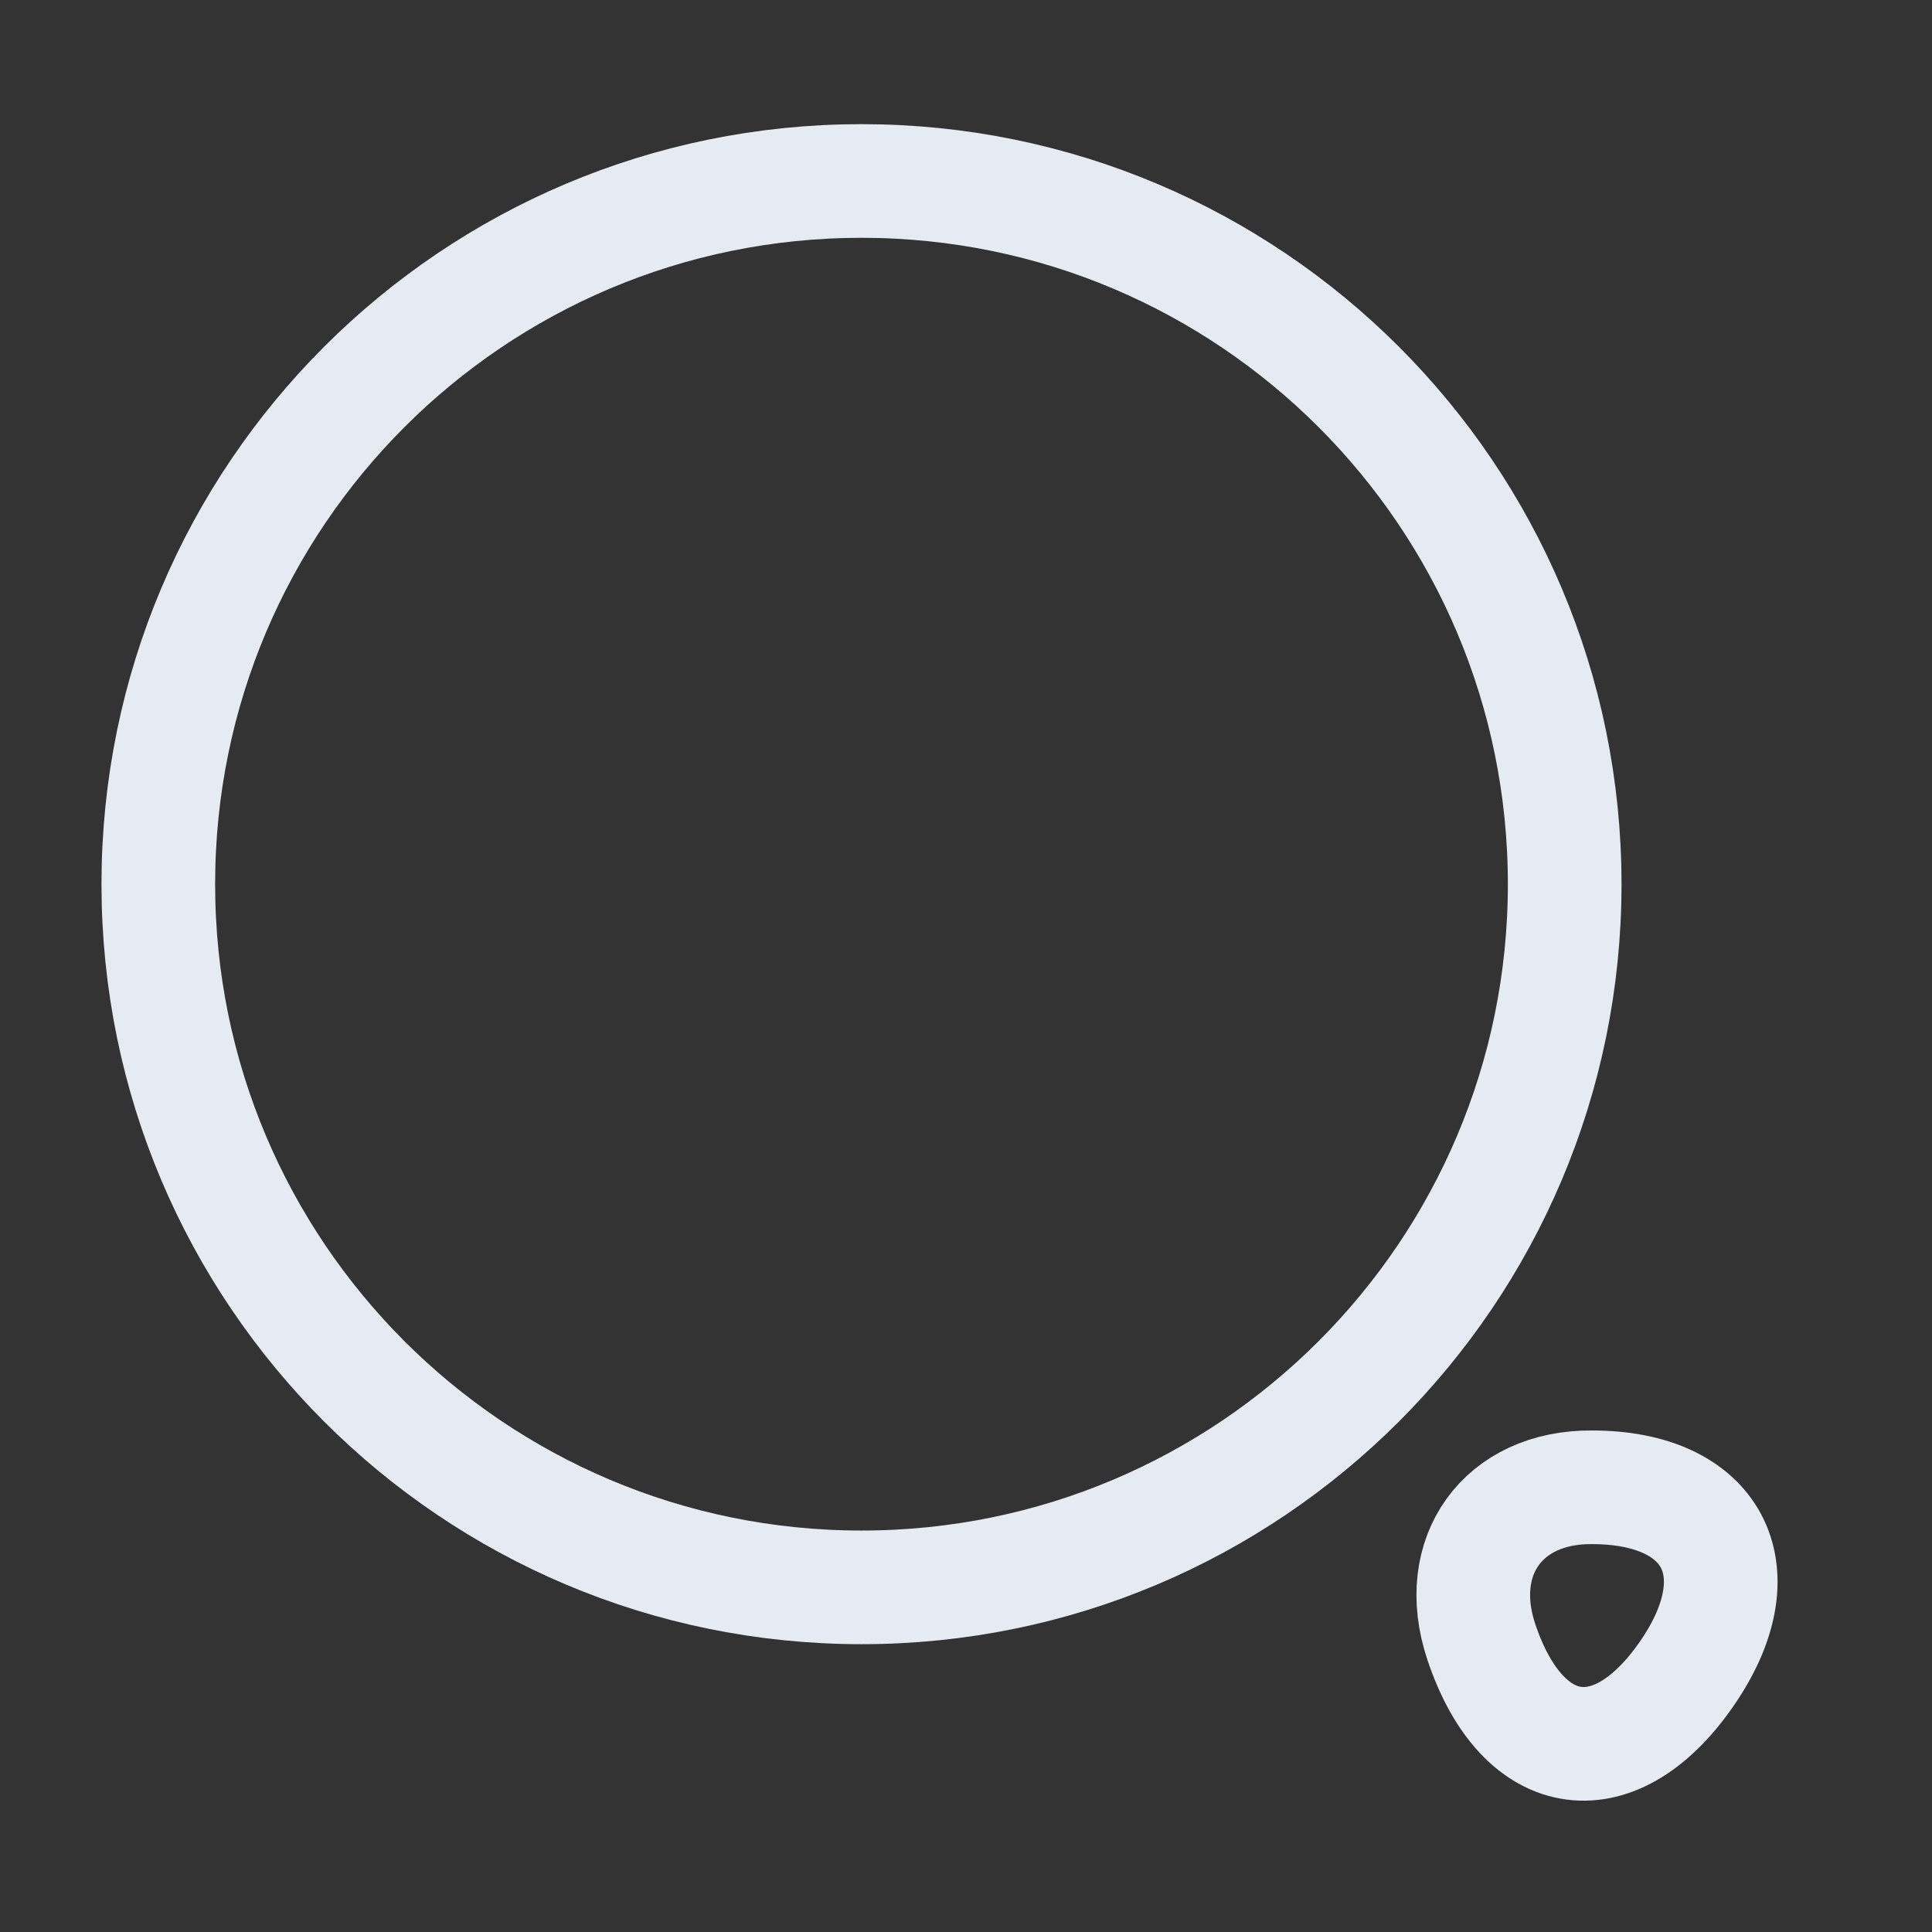
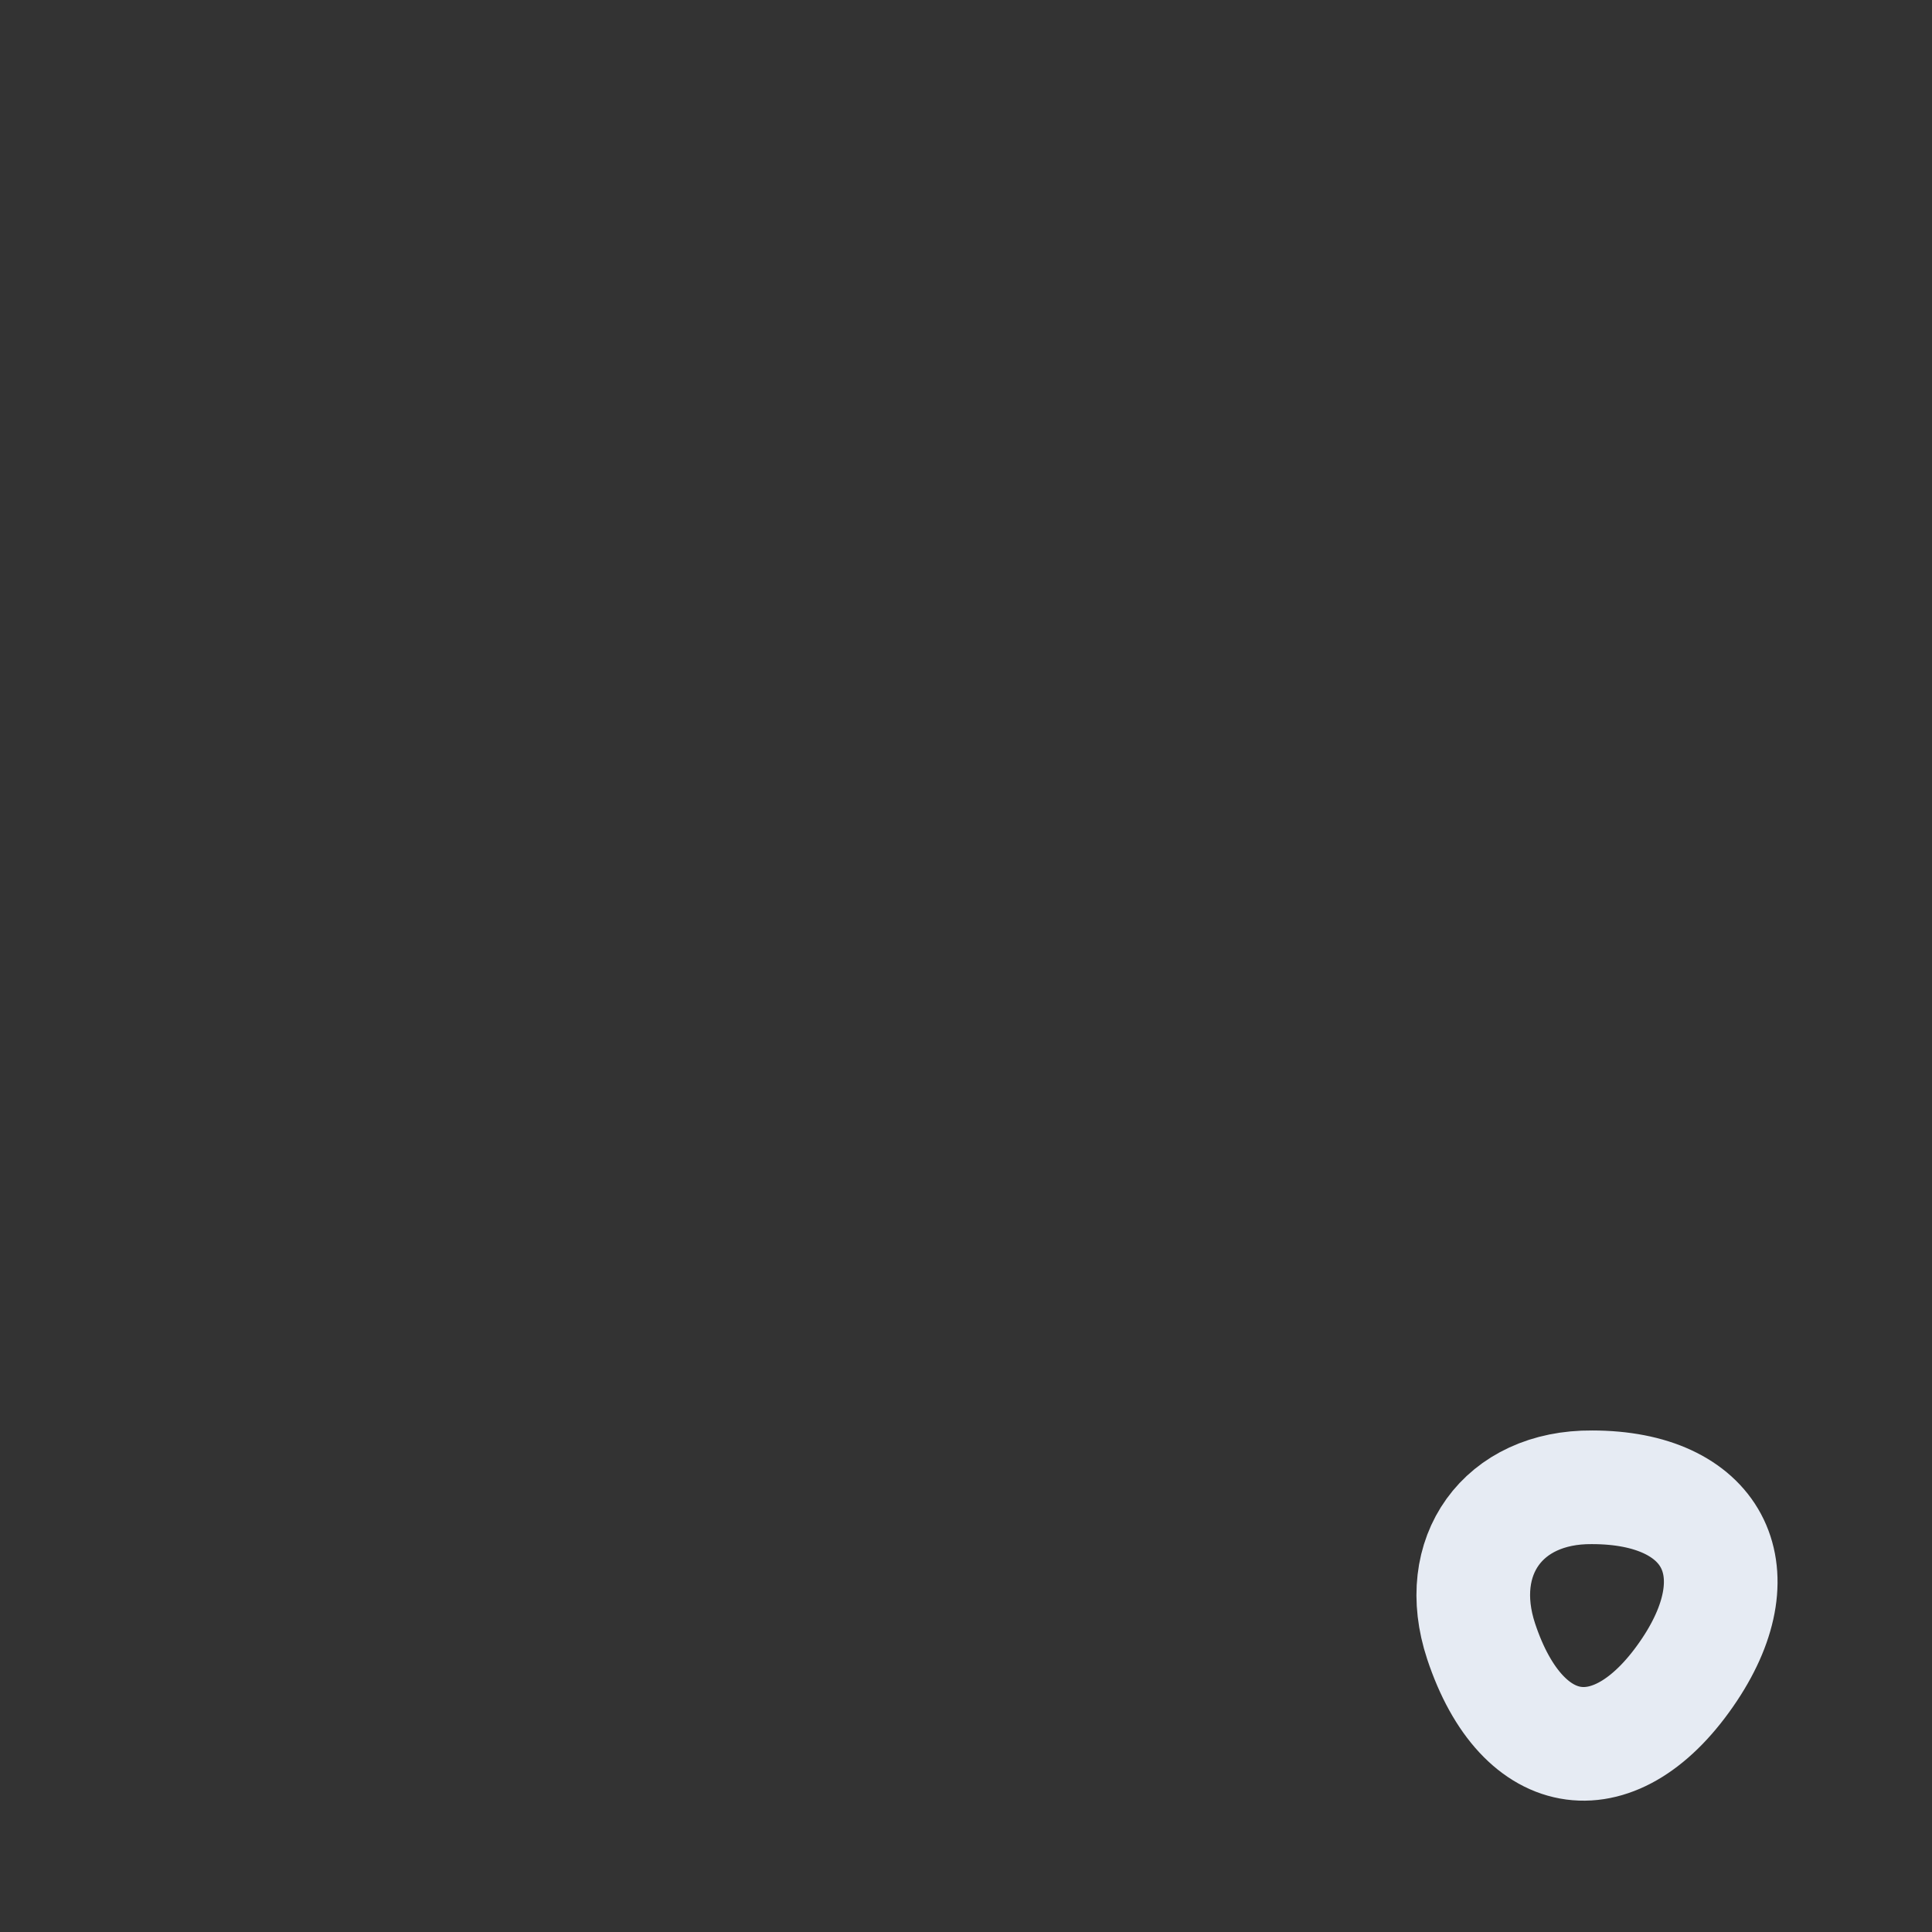
<svg xmlns="http://www.w3.org/2000/svg" width="34" height="34" viewBox="0 0 34 34" fill="none">
  <rect x="0" y="0" width="34" height="34" fill="#333333" stroke="none" />
-   <path d="M15.161 27.935C21.996 27.935 27.536 22.394 27.536 15.56C27.536 8.725 21.996 3.185 15.161 3.185C8.327 3.185 2.786 8.725 2.786 15.56C2.786 22.394 8.327 27.935 15.161 27.935Z" stroke="#E6EBF3" stroke-width="2" stroke-linecap="round" stroke-linejoin="round" />
  <path d="M26.065 28.883C26.794 31.083 28.457 31.303 29.736 29.378C30.905 27.618 30.135 26.174 28.017 26.174C26.45 26.161 25.57 27.384 26.065 28.883Z" stroke="#E6EBF3" stroke-width="2" stroke-linecap="round" stroke-linejoin="round" />
</svg>